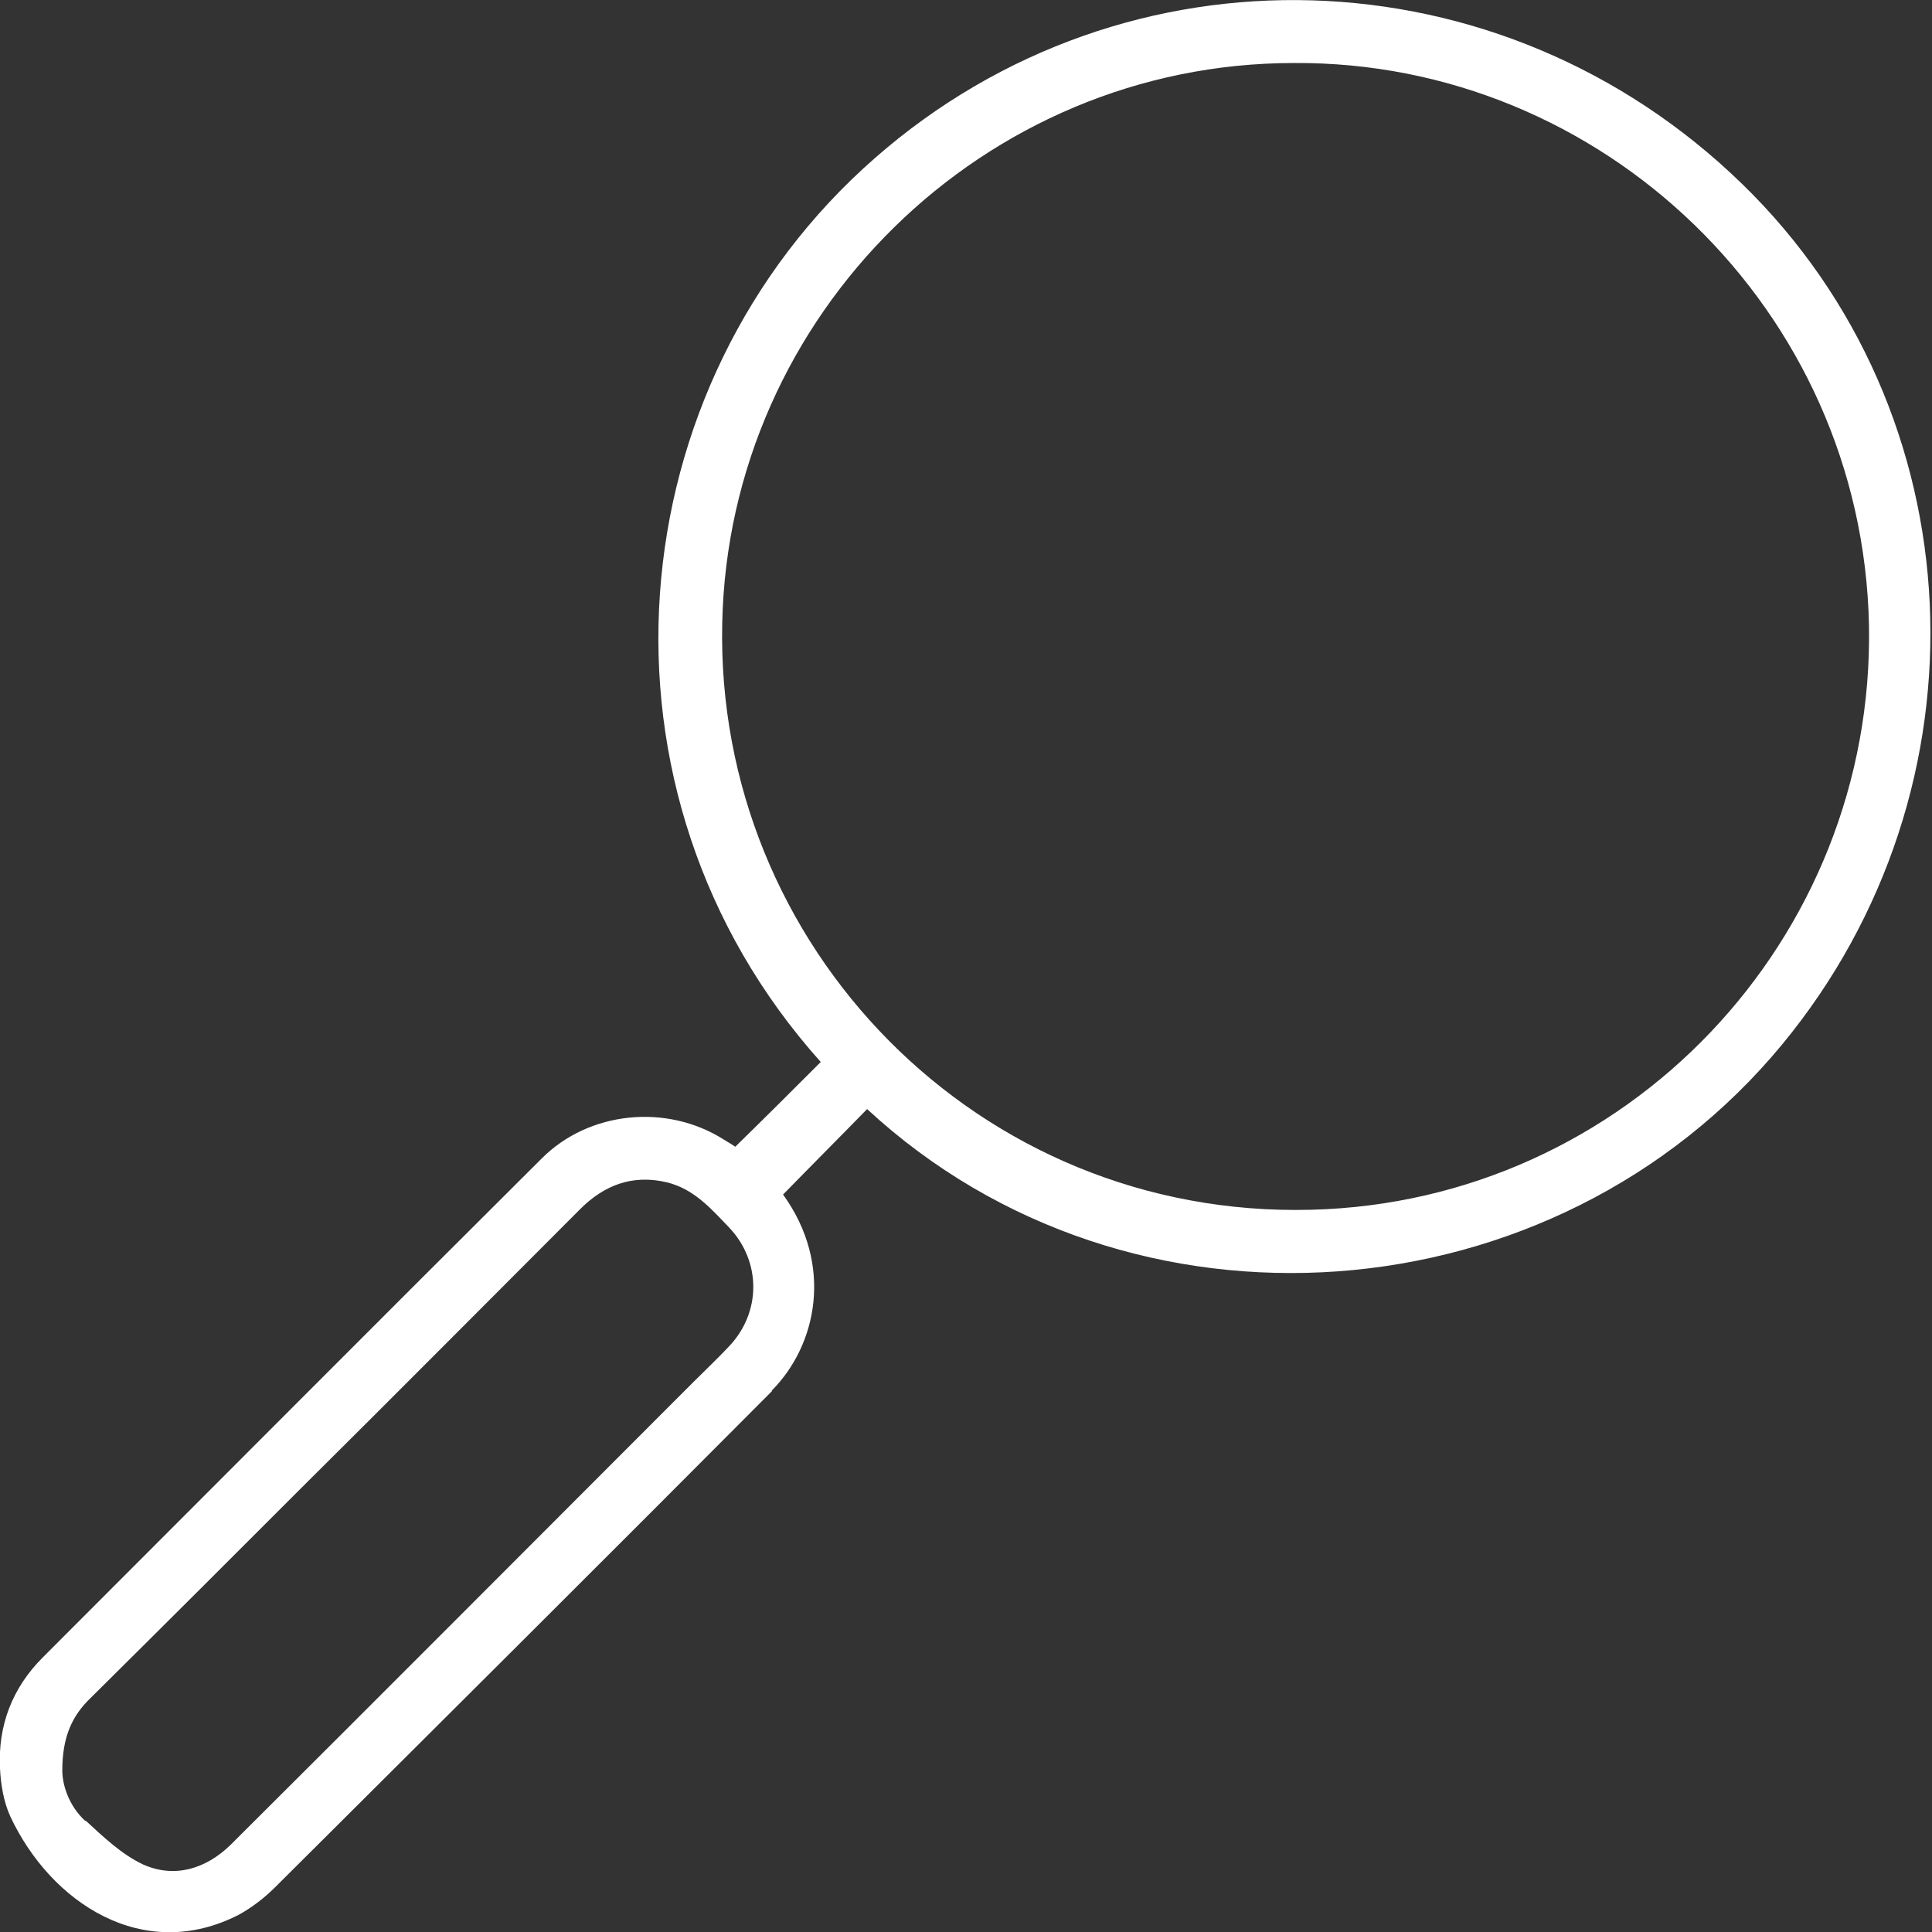
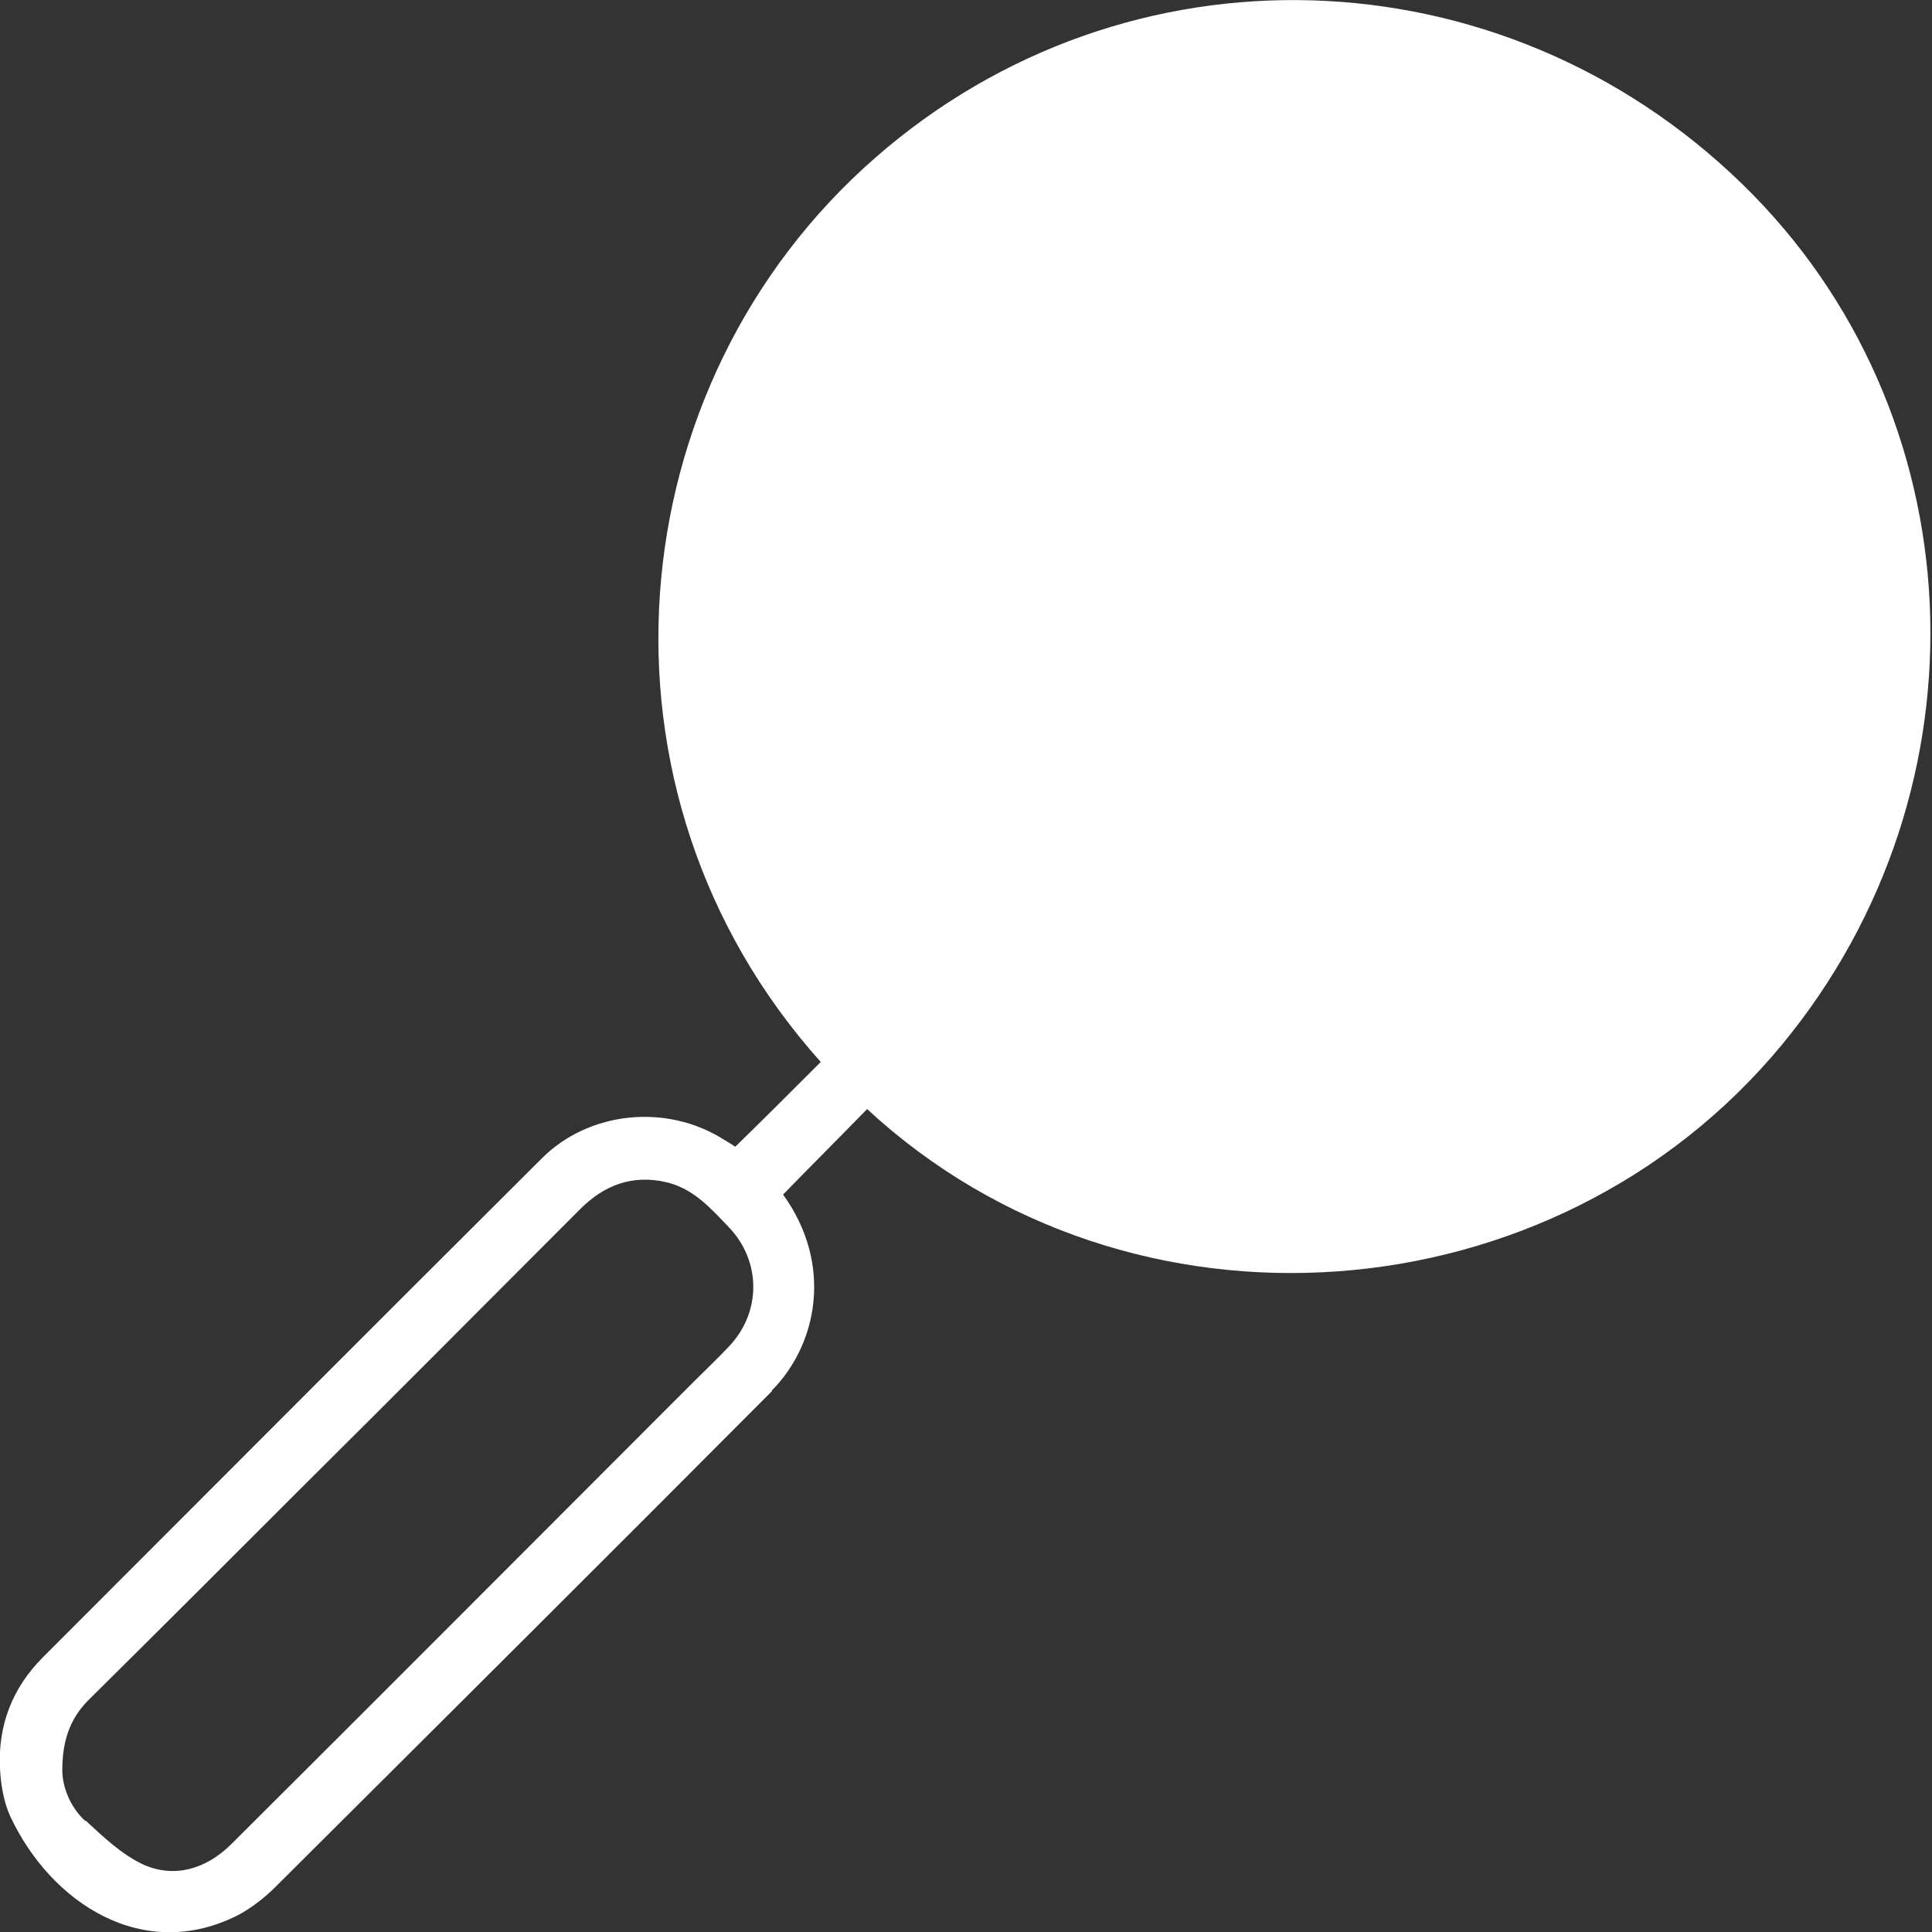
<svg xmlns="http://www.w3.org/2000/svg" id="Capa_2" width="26.67" height="26.67" viewBox="0 0 26.67 26.67">
  <rect x="0" y="0" width="26.67" height="26.67" fill="#333333" stroke="none" />
  <defs>
    <style>.cls-1{fill:#fff;}</style>
  </defs>
  <g id="Capa_1-2">
    <g id="ncfkf0">
-       <path class="cls-1" d="m10.66,19.2c-2.28,2.29-4.57,4.57-6.86,6.85-.15.15-.32.28-.5.38-1.32.68-2.6-.16-3.16-1.36-.09-.2-.13-.44-.14-.66-.03-.59.17-1.11.59-1.53,2.3-2.3,4.59-4.6,6.89-6.89.65-.65,1.72-.76,2.51-.26.07.04.13.08.16.1.41-.4.8-.79,1.18-1.17-3.34-3.73-2.83-9.35.75-12.48,3.47-3.04,8.64-2.88,11.97.36,3.24,3.15,3.48,8.33.55,11.88-3.14,3.8-9,4.25-12.63.89-.38.39-.77.78-1.16,1.18.7.97.47,2.08-.16,2.71Zm-.69-10.6c-.1,4.46,3.53,8.22,8.13,8.1,4.35-.11,7.78-3.73,7.7-8.07-.09-4.36-3.69-7.79-7.94-7.76-4.28,0-7.8,3.47-7.89,7.73ZM1.18,25.13c.25.23.5.47.8.61.43.19.86.06,1.2-.27,2.13-2.12,4.25-4.25,6.38-6.38.17-.17.34-.33.5-.5.45-.47.45-1.17.01-1.64-.25-.26-.49-.54-.87-.63-.47-.11-.86.04-1.19.37-1.26,1.26-2.52,2.53-3.79,3.79-.99.99-1.98,1.98-2.97,2.96-.25.24-.39.53-.39,1,0,.2.09.49.32.7Z" />
+       <path class="cls-1" d="m10.66,19.2c-2.28,2.29-4.57,4.57-6.86,6.85-.15.15-.32.28-.5.38-1.32.68-2.6-.16-3.16-1.36-.09-.2-.13-.44-.14-.66-.03-.59.17-1.11.59-1.53,2.3-2.3,4.59-4.6,6.89-6.89.65-.65,1.72-.76,2.51-.26.07.04.13.08.16.1.41-.4.8-.79,1.18-1.17-3.34-3.73-2.83-9.35.75-12.48,3.47-3.04,8.64-2.88,11.97.36,3.24,3.15,3.48,8.33.55,11.88-3.14,3.8-9,4.25-12.63.89-.38.39-.77.78-1.16,1.18.7.97.47,2.08-.16,2.71Zm-.69-10.6ZM1.18,25.13c.25.23.5.47.8.61.43.19.86.06,1.2-.27,2.13-2.12,4.25-4.25,6.38-6.38.17-.17.34-.33.5-.5.45-.47.45-1.17.01-1.64-.25-.26-.49-.54-.87-.63-.47-.11-.86.04-1.19.37-1.26,1.26-2.52,2.53-3.79,3.79-.99.99-1.98,1.98-2.97,2.96-.25.24-.39.53-.39,1,0,.2.09.49.32.7Z" />
    </g>
  </g>
</svg>